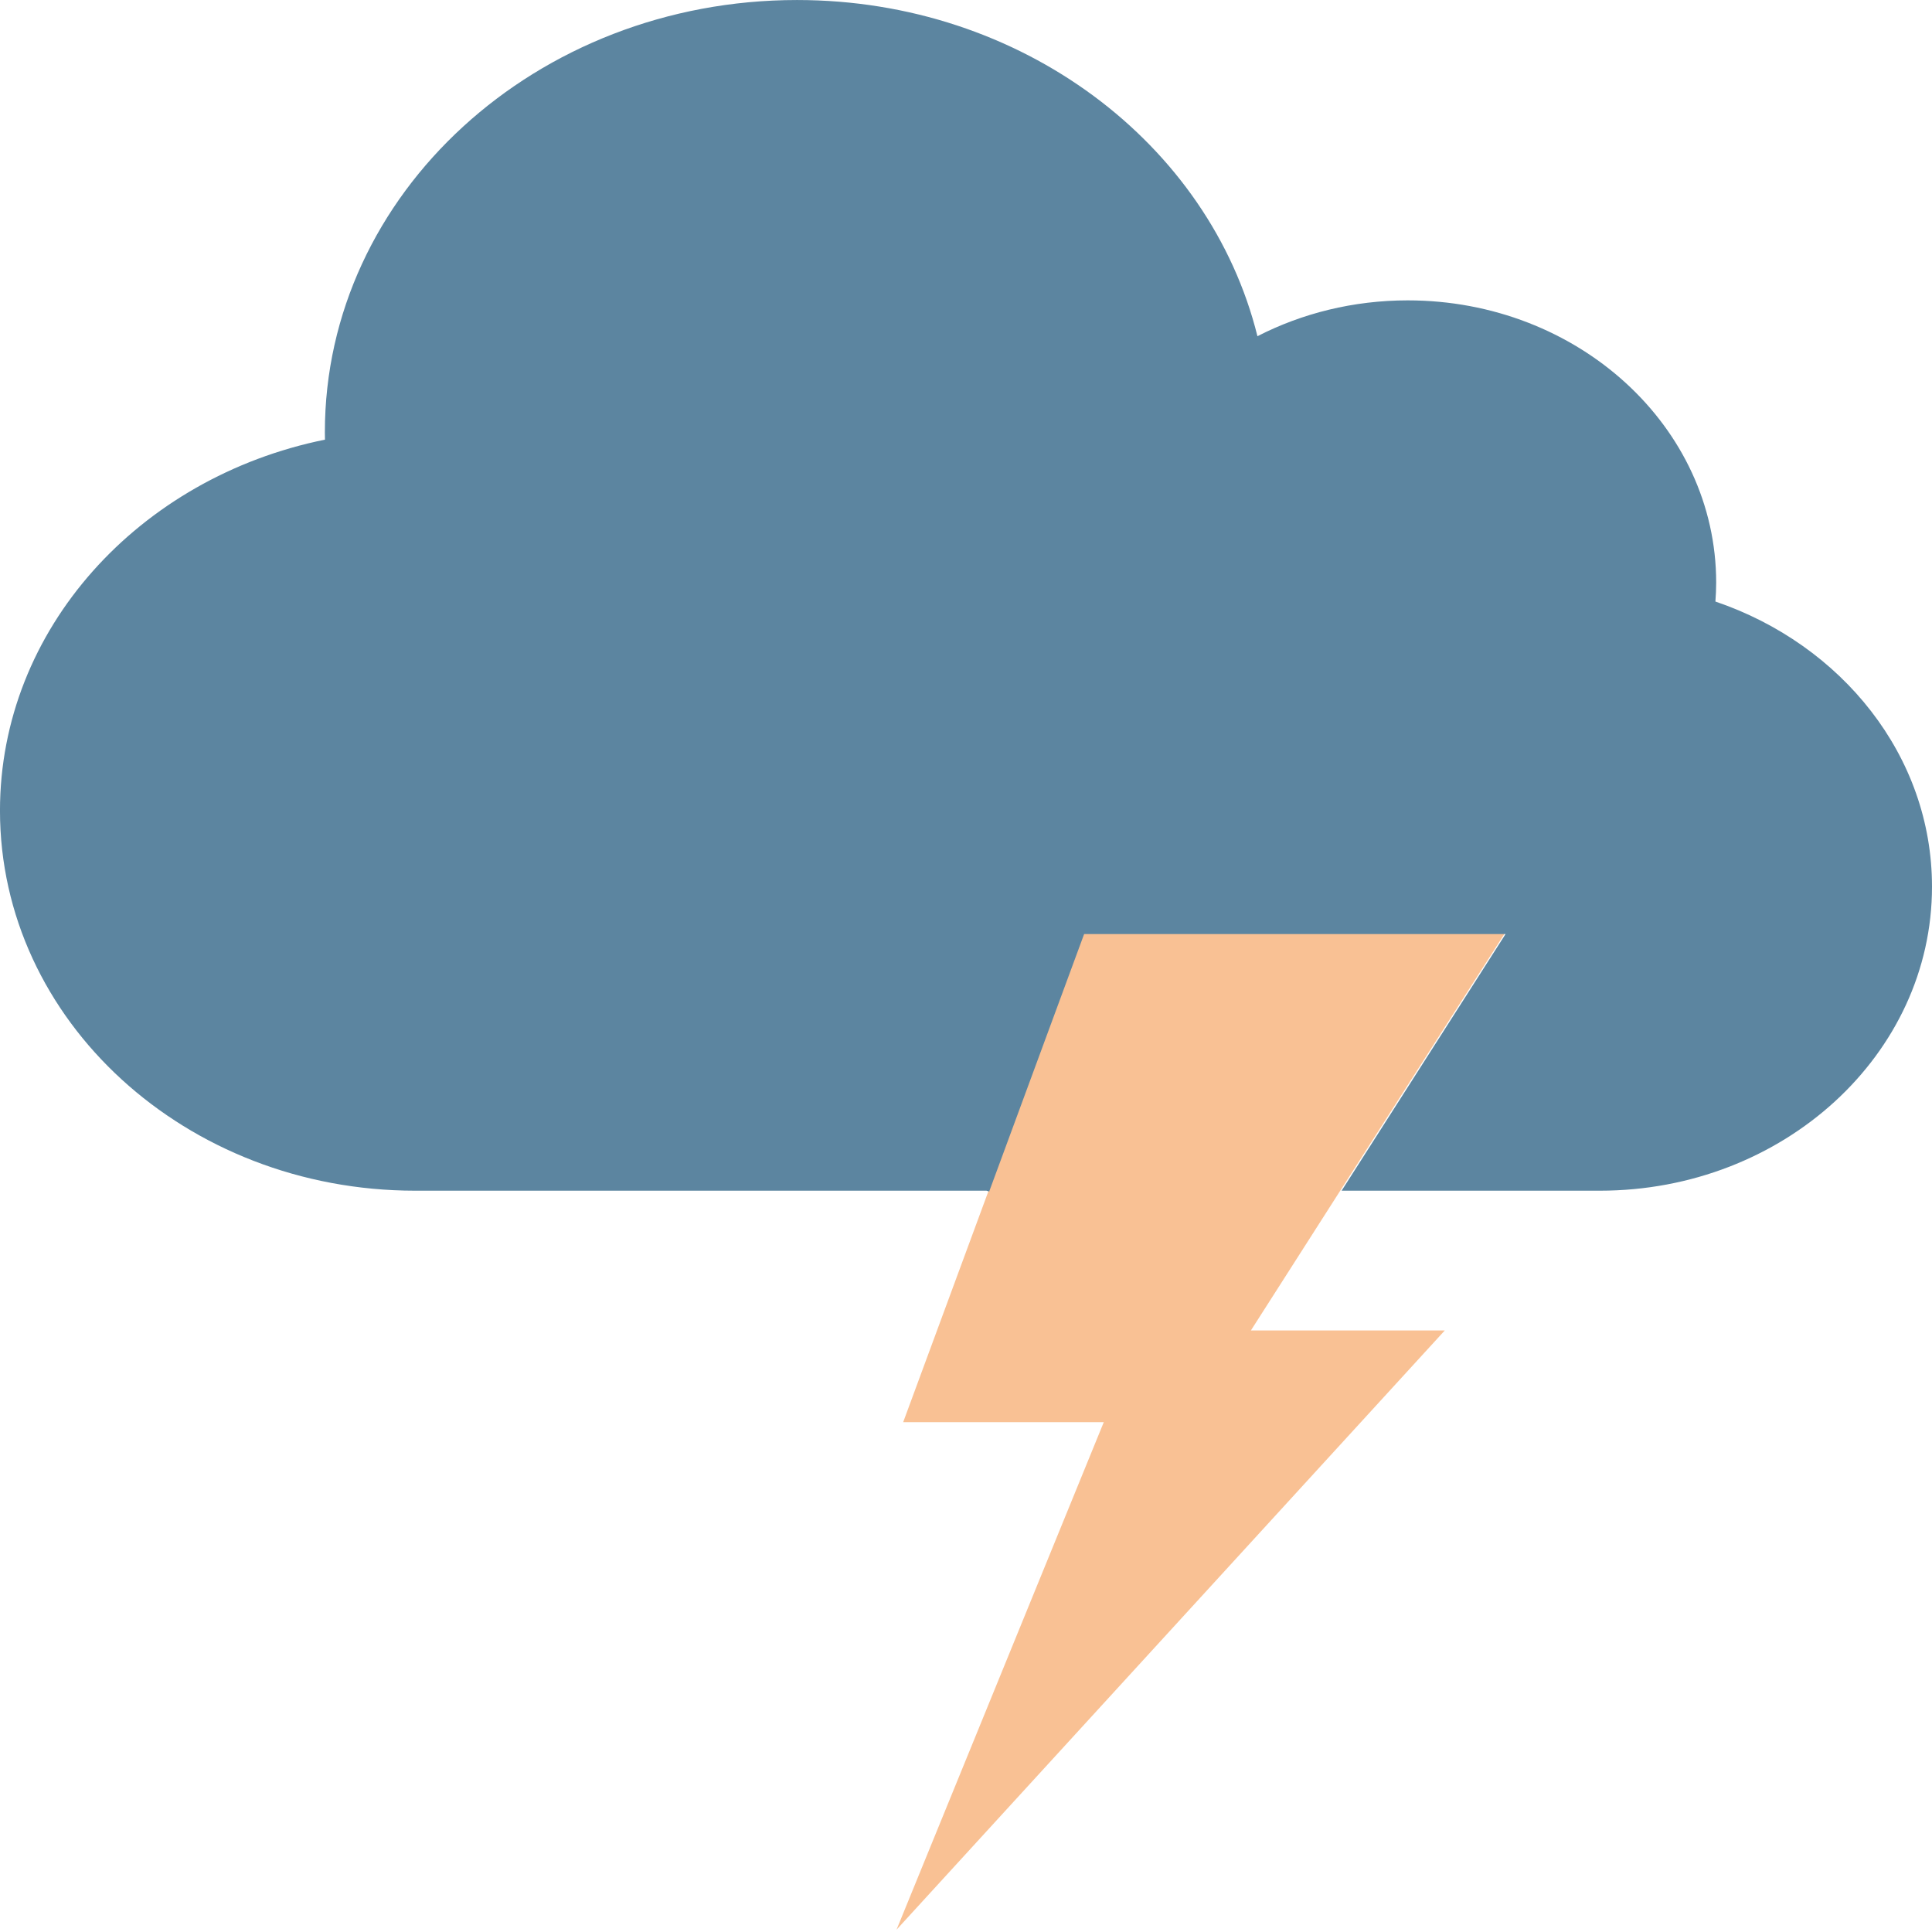
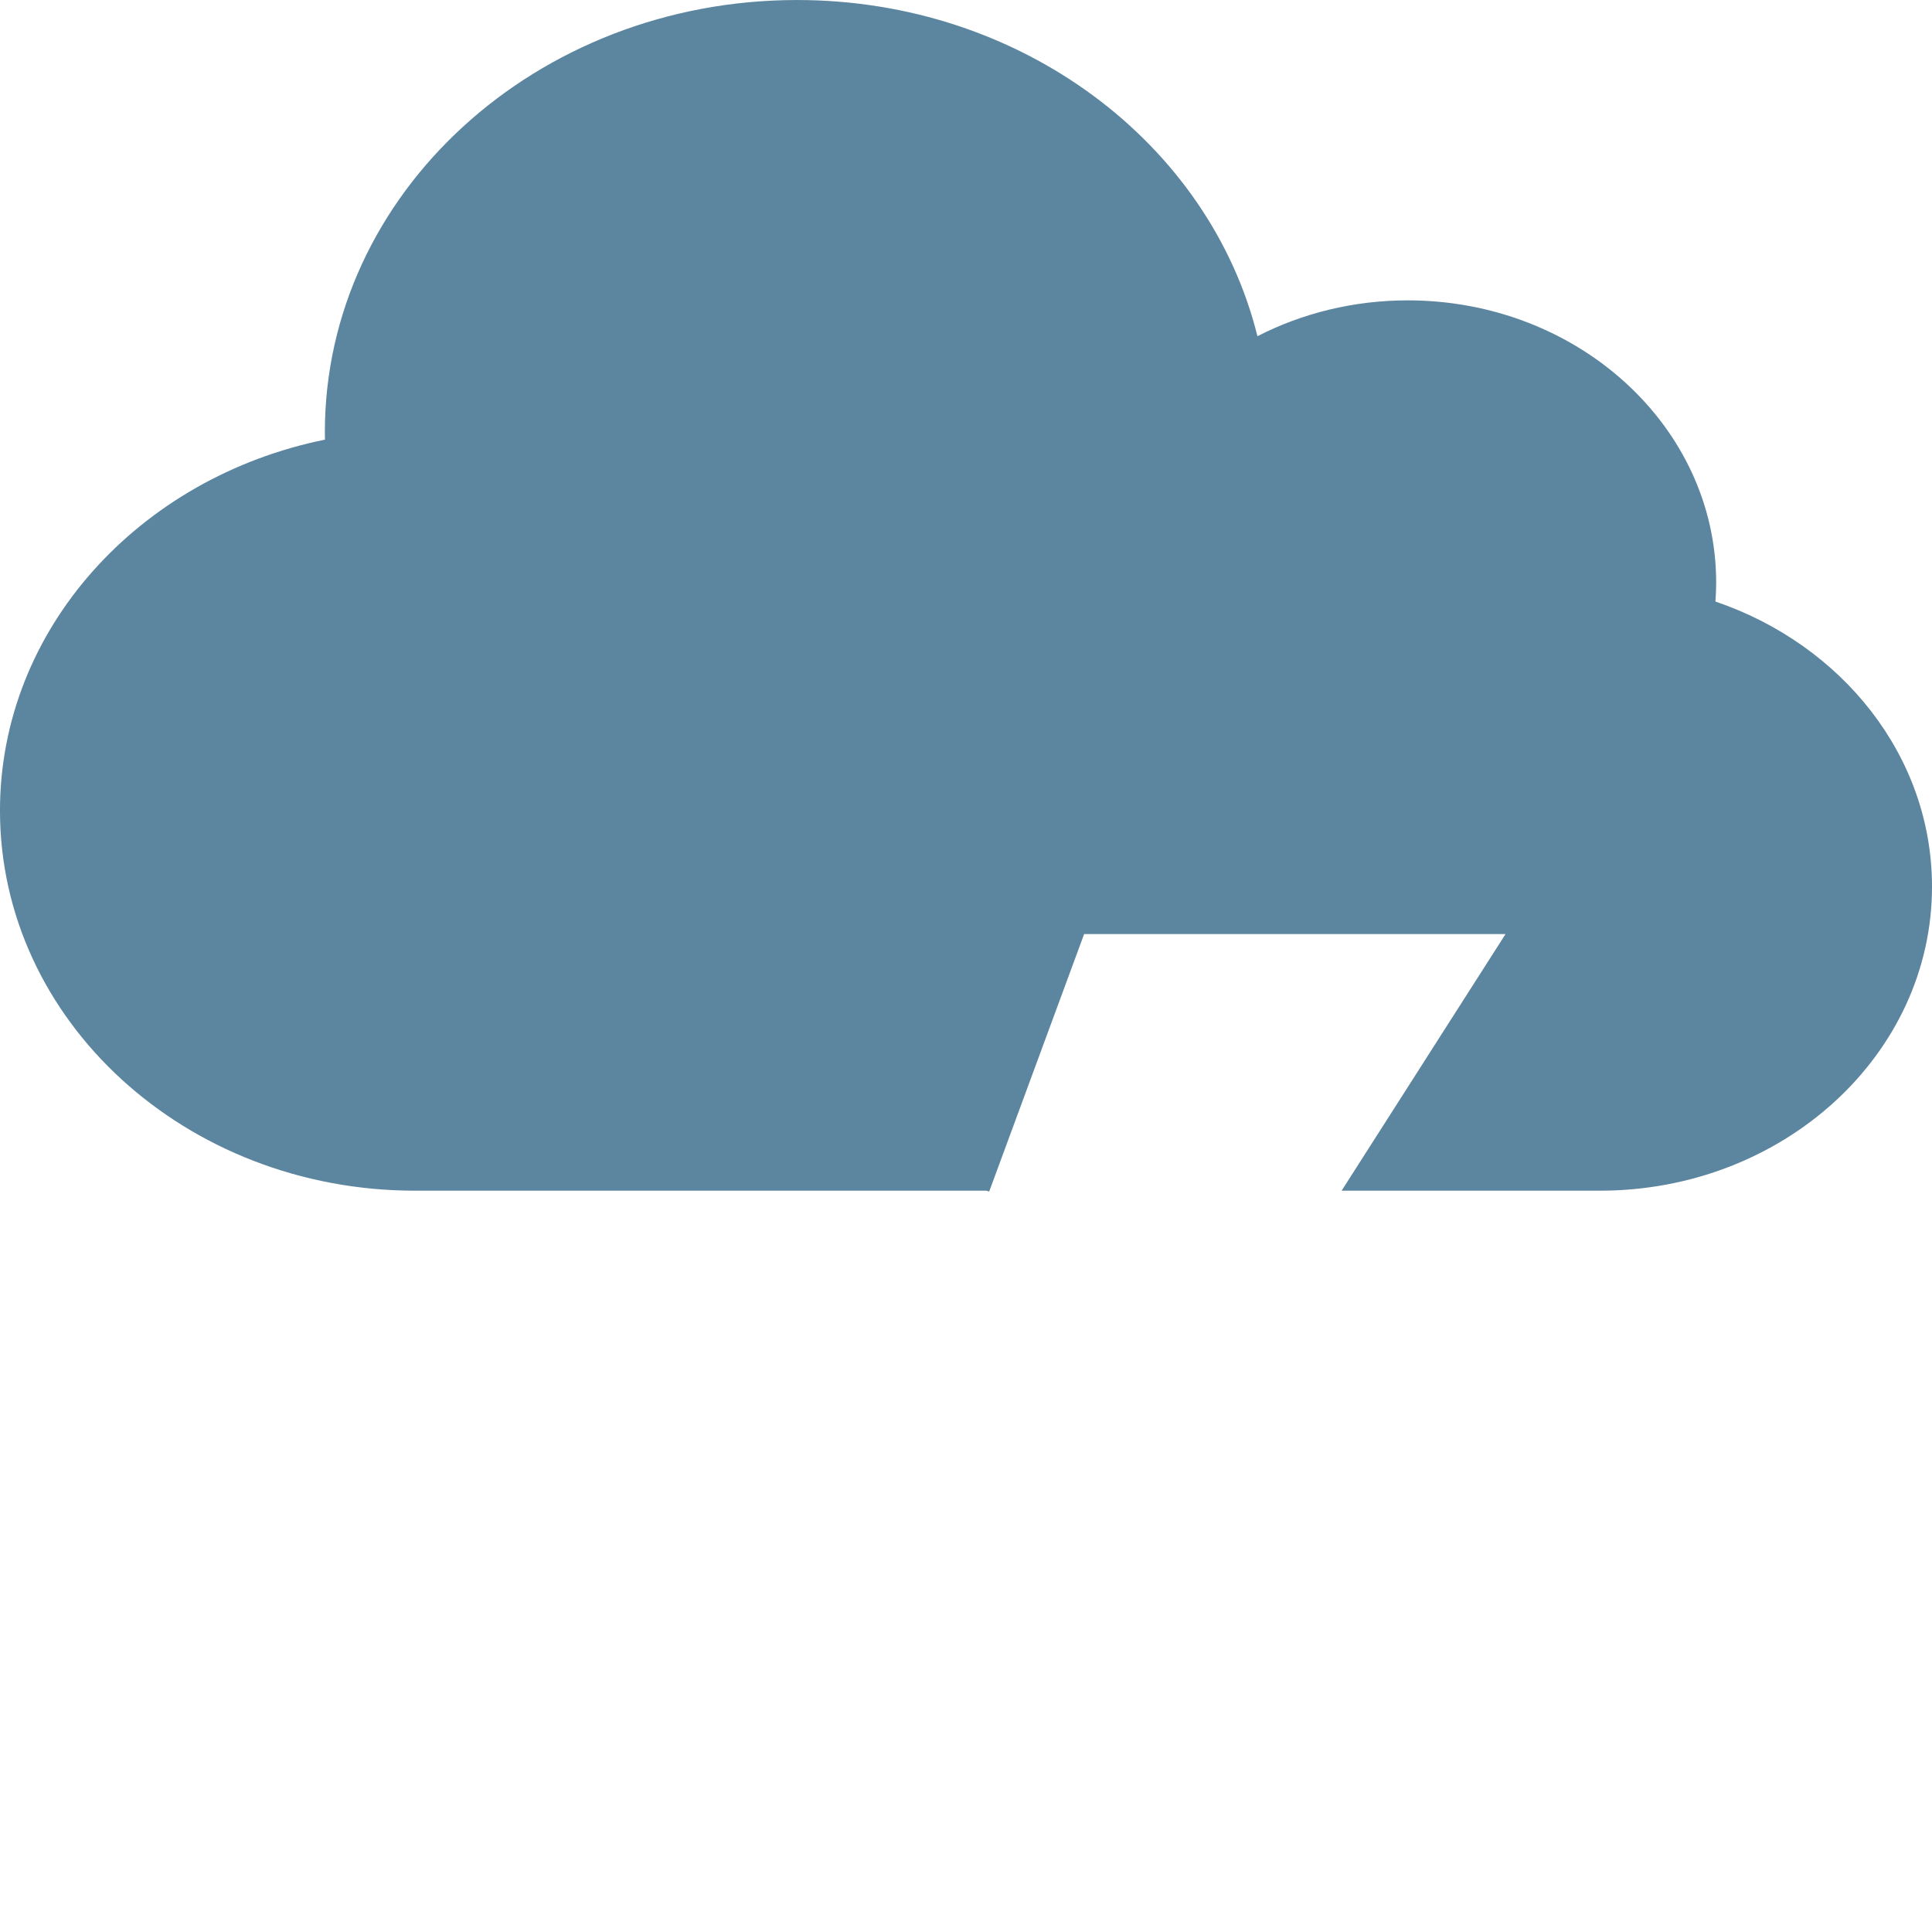
<svg xmlns="http://www.w3.org/2000/svg" version="1.1" viewBox="0 0 100 100" xml:space="preserve">
-   <polygon transform="matrix(.269 0 0 .246 -4.628 0)" points="275.26 250.23 257.9 279.93 295.21 279.93 189.71 406.02 229.59 299.23 190.99 299.23 207.47 250.41 225.73 196.3 306.79 196.3" fill="#f9c194" />
  <path d="m88.79 31.136c6.544 2.224 11.21 7.992 11.21 14.758 0 8.689-7.699 15.736-17.192 15.736h-13.366l8.485-13.283h-21.813l-4.914 13.327-0.14-0.044h-29.571c-11.87 0-21.49-8.807-21.49-19.671 0-9.396 7.198-17.25 16.821-19.203-0.003-0.128-0.005-0.256-0.005-0.387 1.8e-5 -12.354 10.941-22.368 24.439-22.368 11.63 0 21.361 7.438 23.831 17.401 2.301-1.18 4.954-1.855 7.779-1.855 8.816 0 15.965 6.542 15.965 14.61 0 0.33-0.016 0.658-0.04 0.98z" fill="#5c85a0" stroke-width=".257" />
</svg>